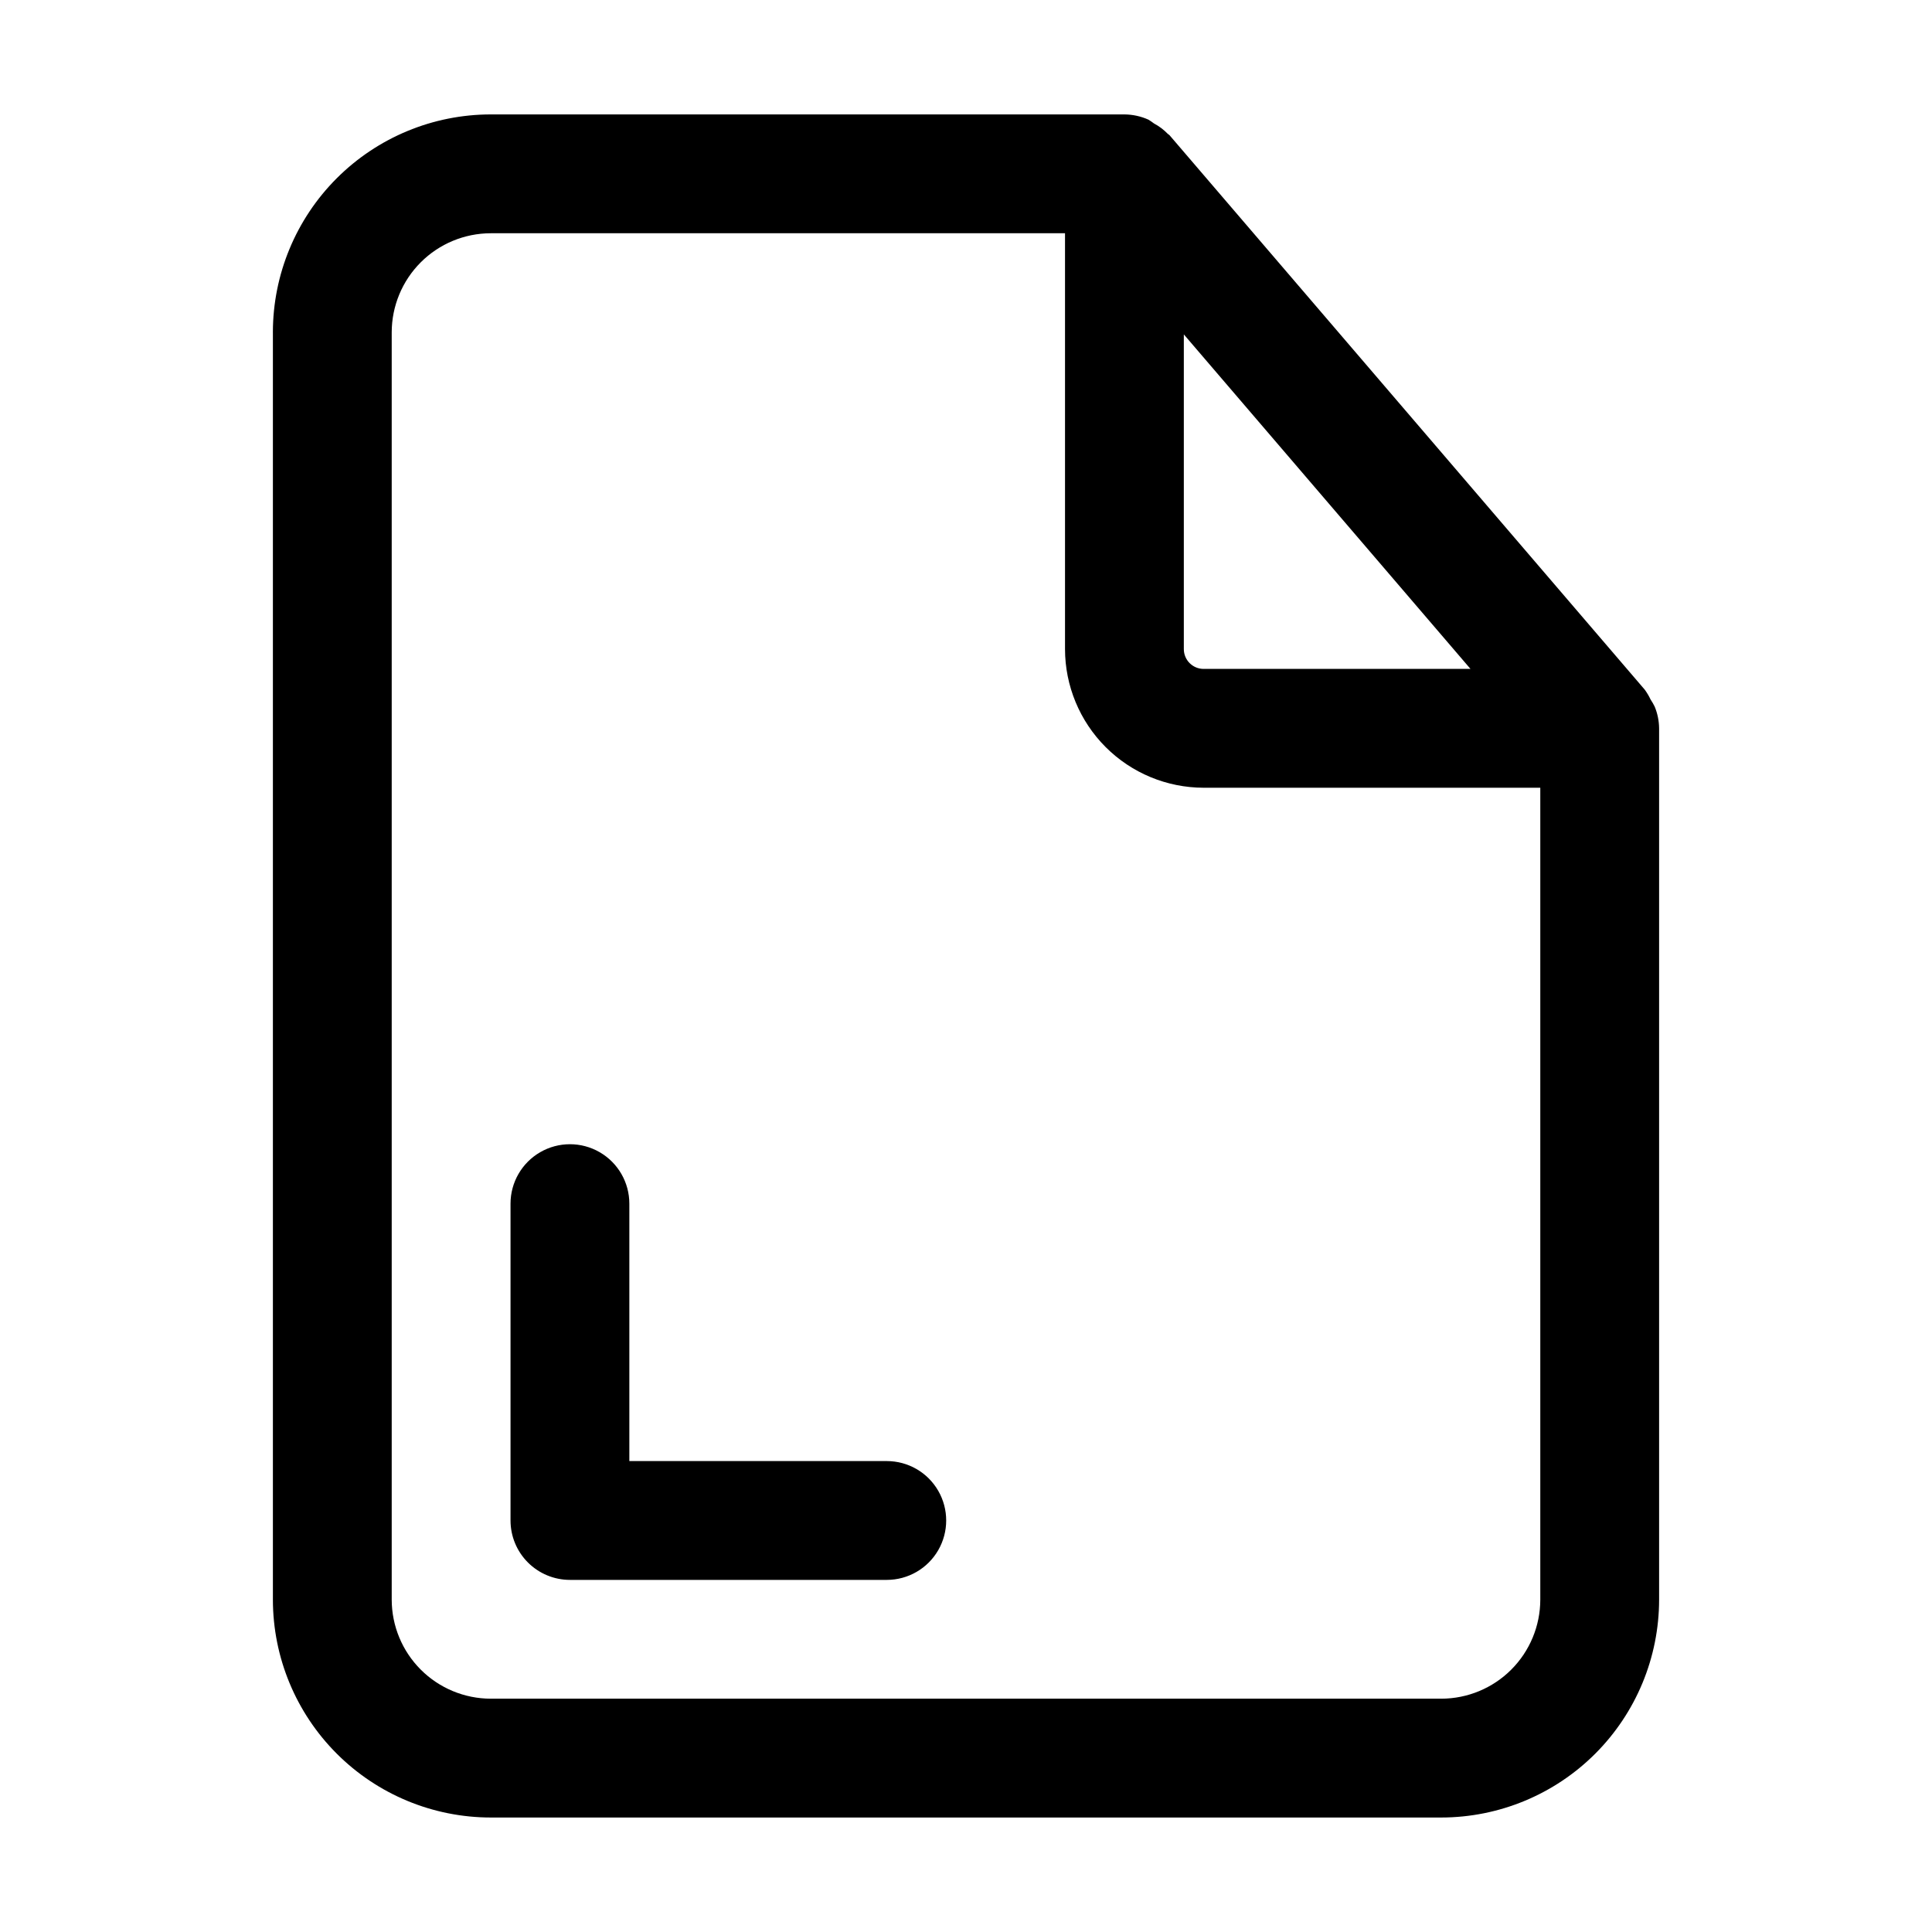
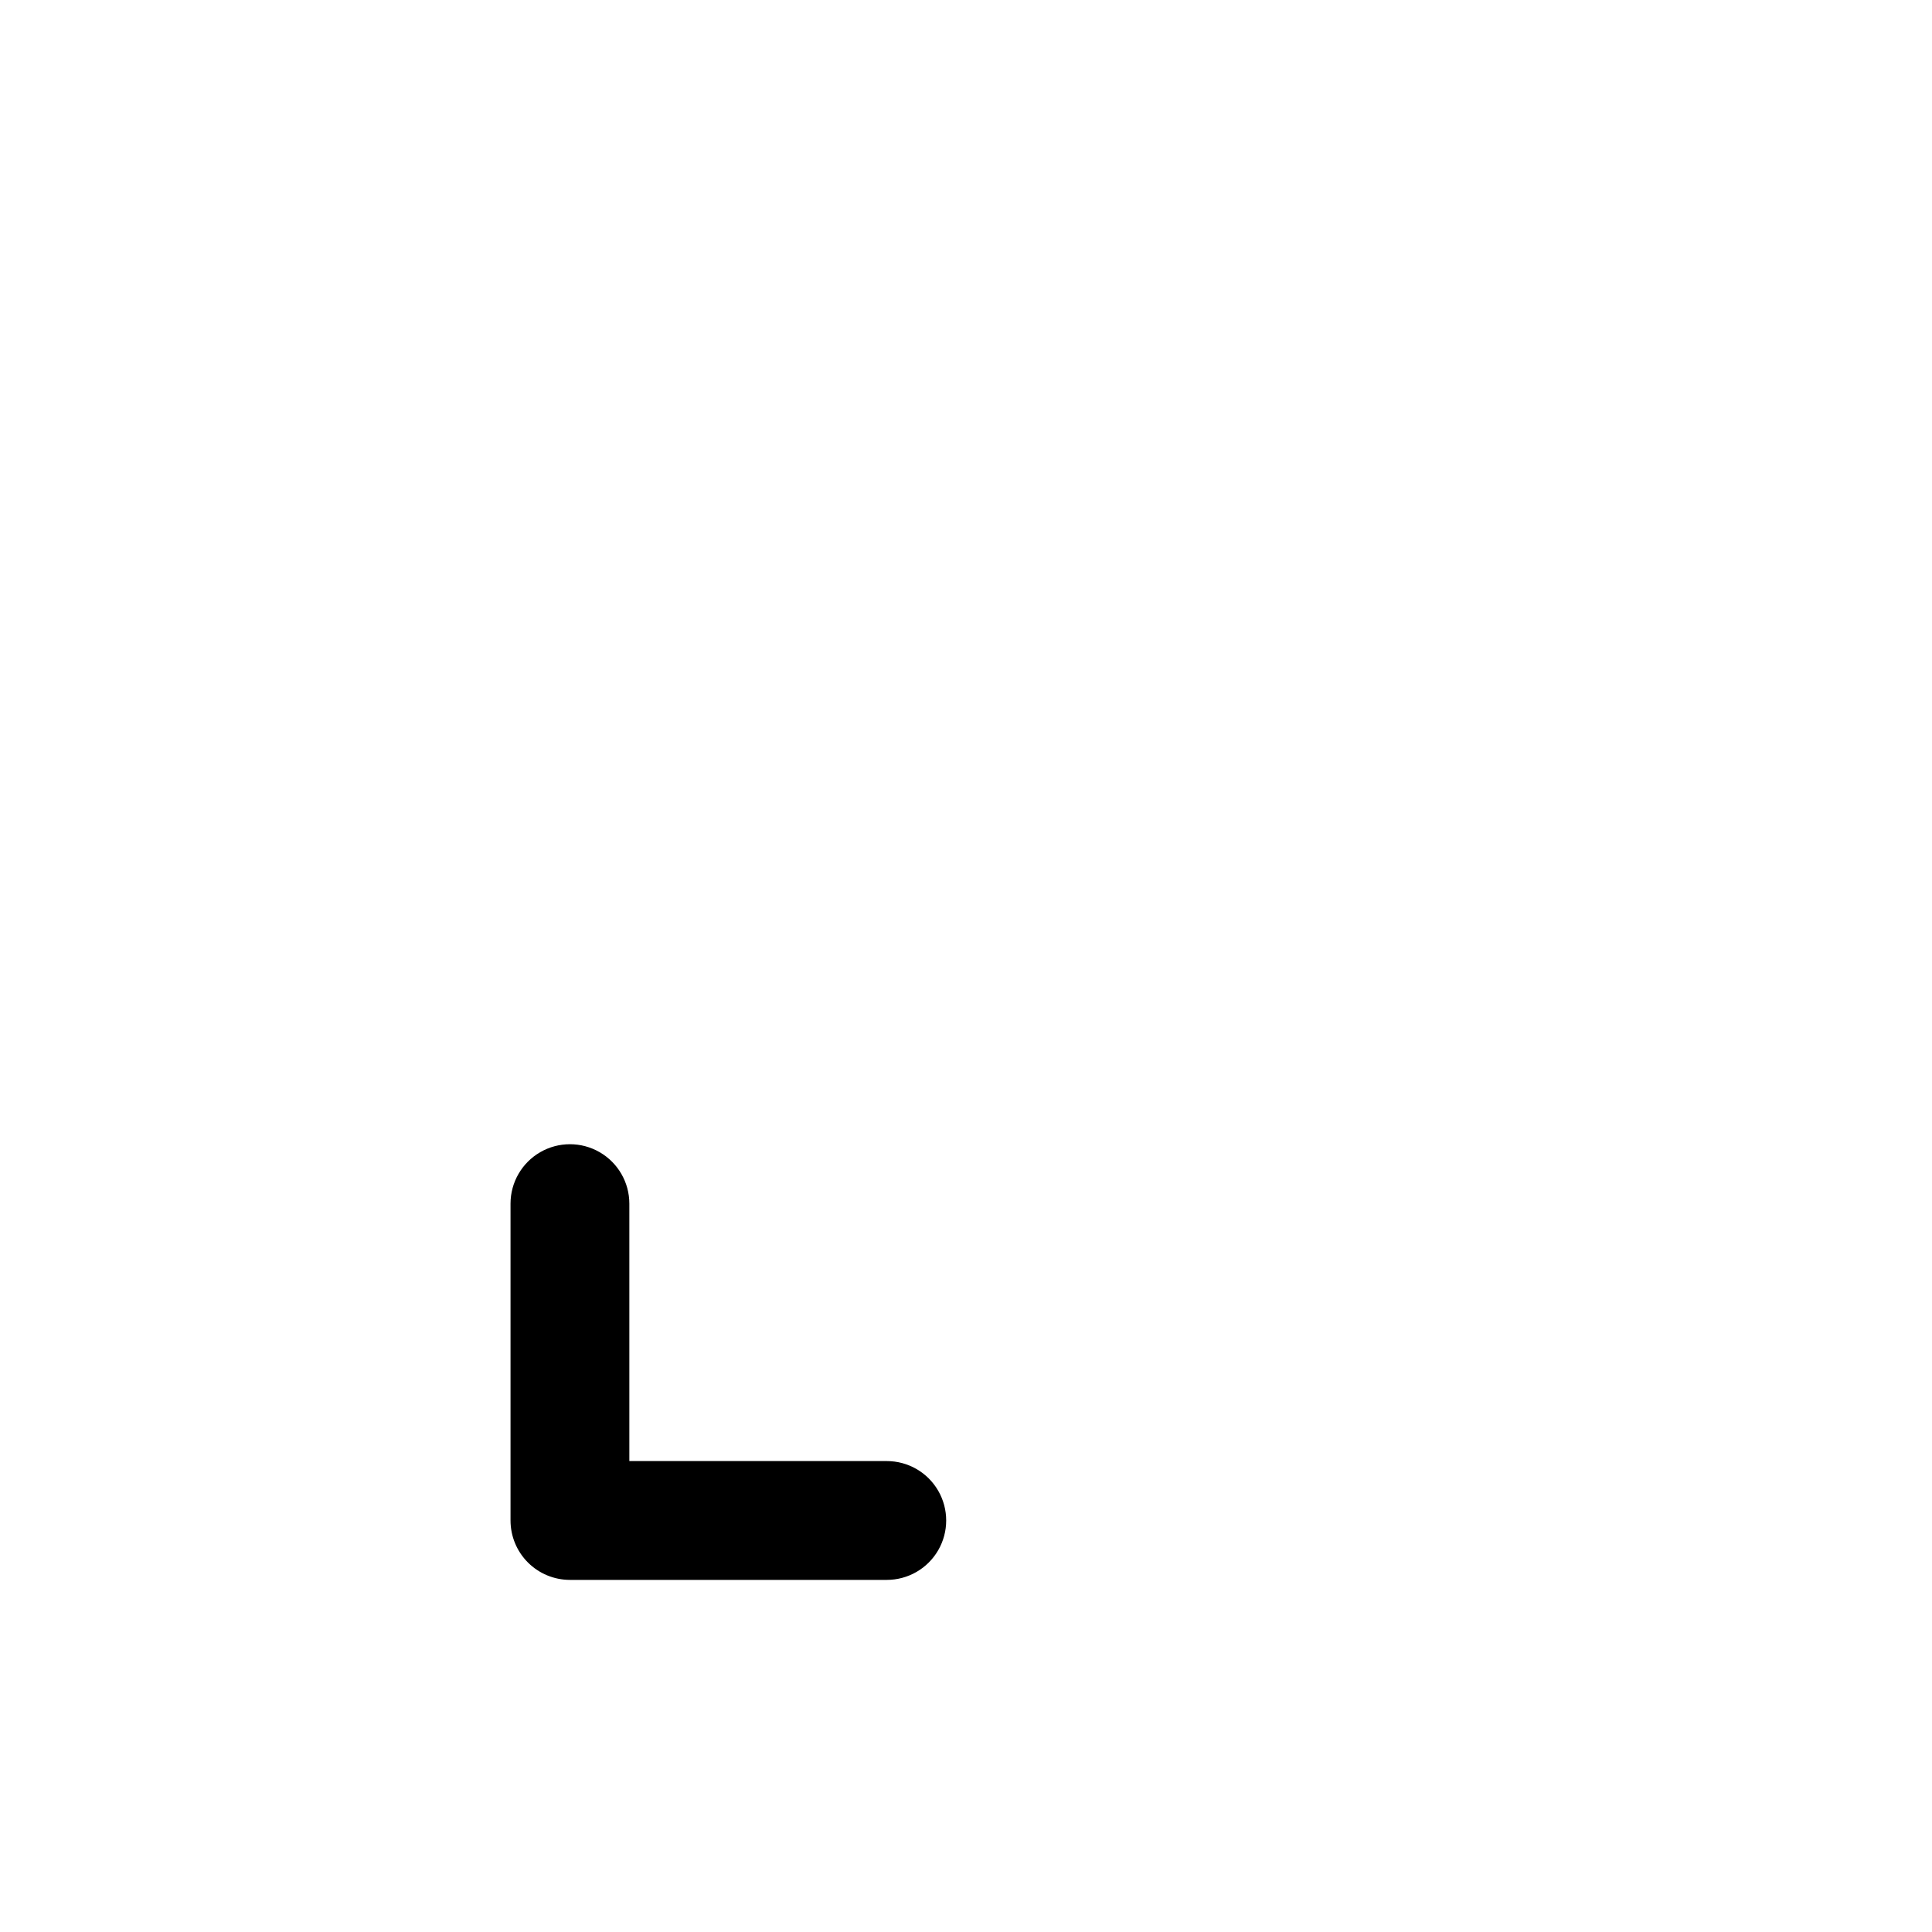
<svg xmlns="http://www.w3.org/2000/svg" fill="#000000" width="800px" height="800px" version="1.1" viewBox="144 144 512 512">
  <g>
-     <path d="m216.32 232.06v335.87c0.012 15.309 6.098 29.984 16.922 40.809 10.824 10.824 25.5 16.91 40.809 16.922h251.9c15.309-0.012 29.984-6.098 40.809-16.922 10.824-10.824 16.91-25.5 16.922-40.809v-230.91c-0.02-1.984-0.418-3.941-1.176-5.773-0.324-0.652-0.688-1.285-1.094-1.891-0.426-0.906-0.941-1.77-1.531-2.582l-125.95-146.95c-0.125-0.148-0.316-0.211-0.461-0.355-1.066-1.102-2.297-2.027-3.652-2.75-0.473-0.363-0.961-0.699-1.469-1.008-2-0.898-4.168-1.371-6.359-1.387h-167.94c-15.309 0.012-29.984 6.098-40.809 16.922-10.824 10.824-16.91 25.5-16.922 40.809zm309.63 362.11h-251.9c-6.957-0.012-13.625-2.781-18.543-7.699-4.918-4.918-7.688-11.586-7.699-18.543v-335.87c0.012-6.957 2.781-13.625 7.699-18.543 4.918-4.918 11.586-7.688 18.543-7.699h152.19v110.21c0.012 9.738 3.887 19.074 10.773 25.965 6.887 6.887 16.223 10.758 25.965 10.77h89.215v215.17c-0.012 6.957-2.781 13.625-7.699 18.543-4.918 4.918-11.586 7.688-18.543 7.699zm-68.223-361.55 75.969 88.648h-70.719c-2.898 0-5.25-2.348-5.25-5.246z" />
    <path d="m379.01 531.2h-68.227v-68.223c0-5.625-3-10.824-7.871-13.637s-10.871-2.812-15.742 0c-4.871 2.812-7.875 8.012-7.875 13.637v83.969-0.004c0 4.176 1.66 8.184 4.613 11.133 2.953 2.953 6.957 4.613 11.133 4.613h83.969c5.625 0 10.82-3 13.633-7.871s2.812-10.875 0-15.746c-2.812-4.871-8.008-7.871-13.633-7.871z" />
  </g>
</svg>